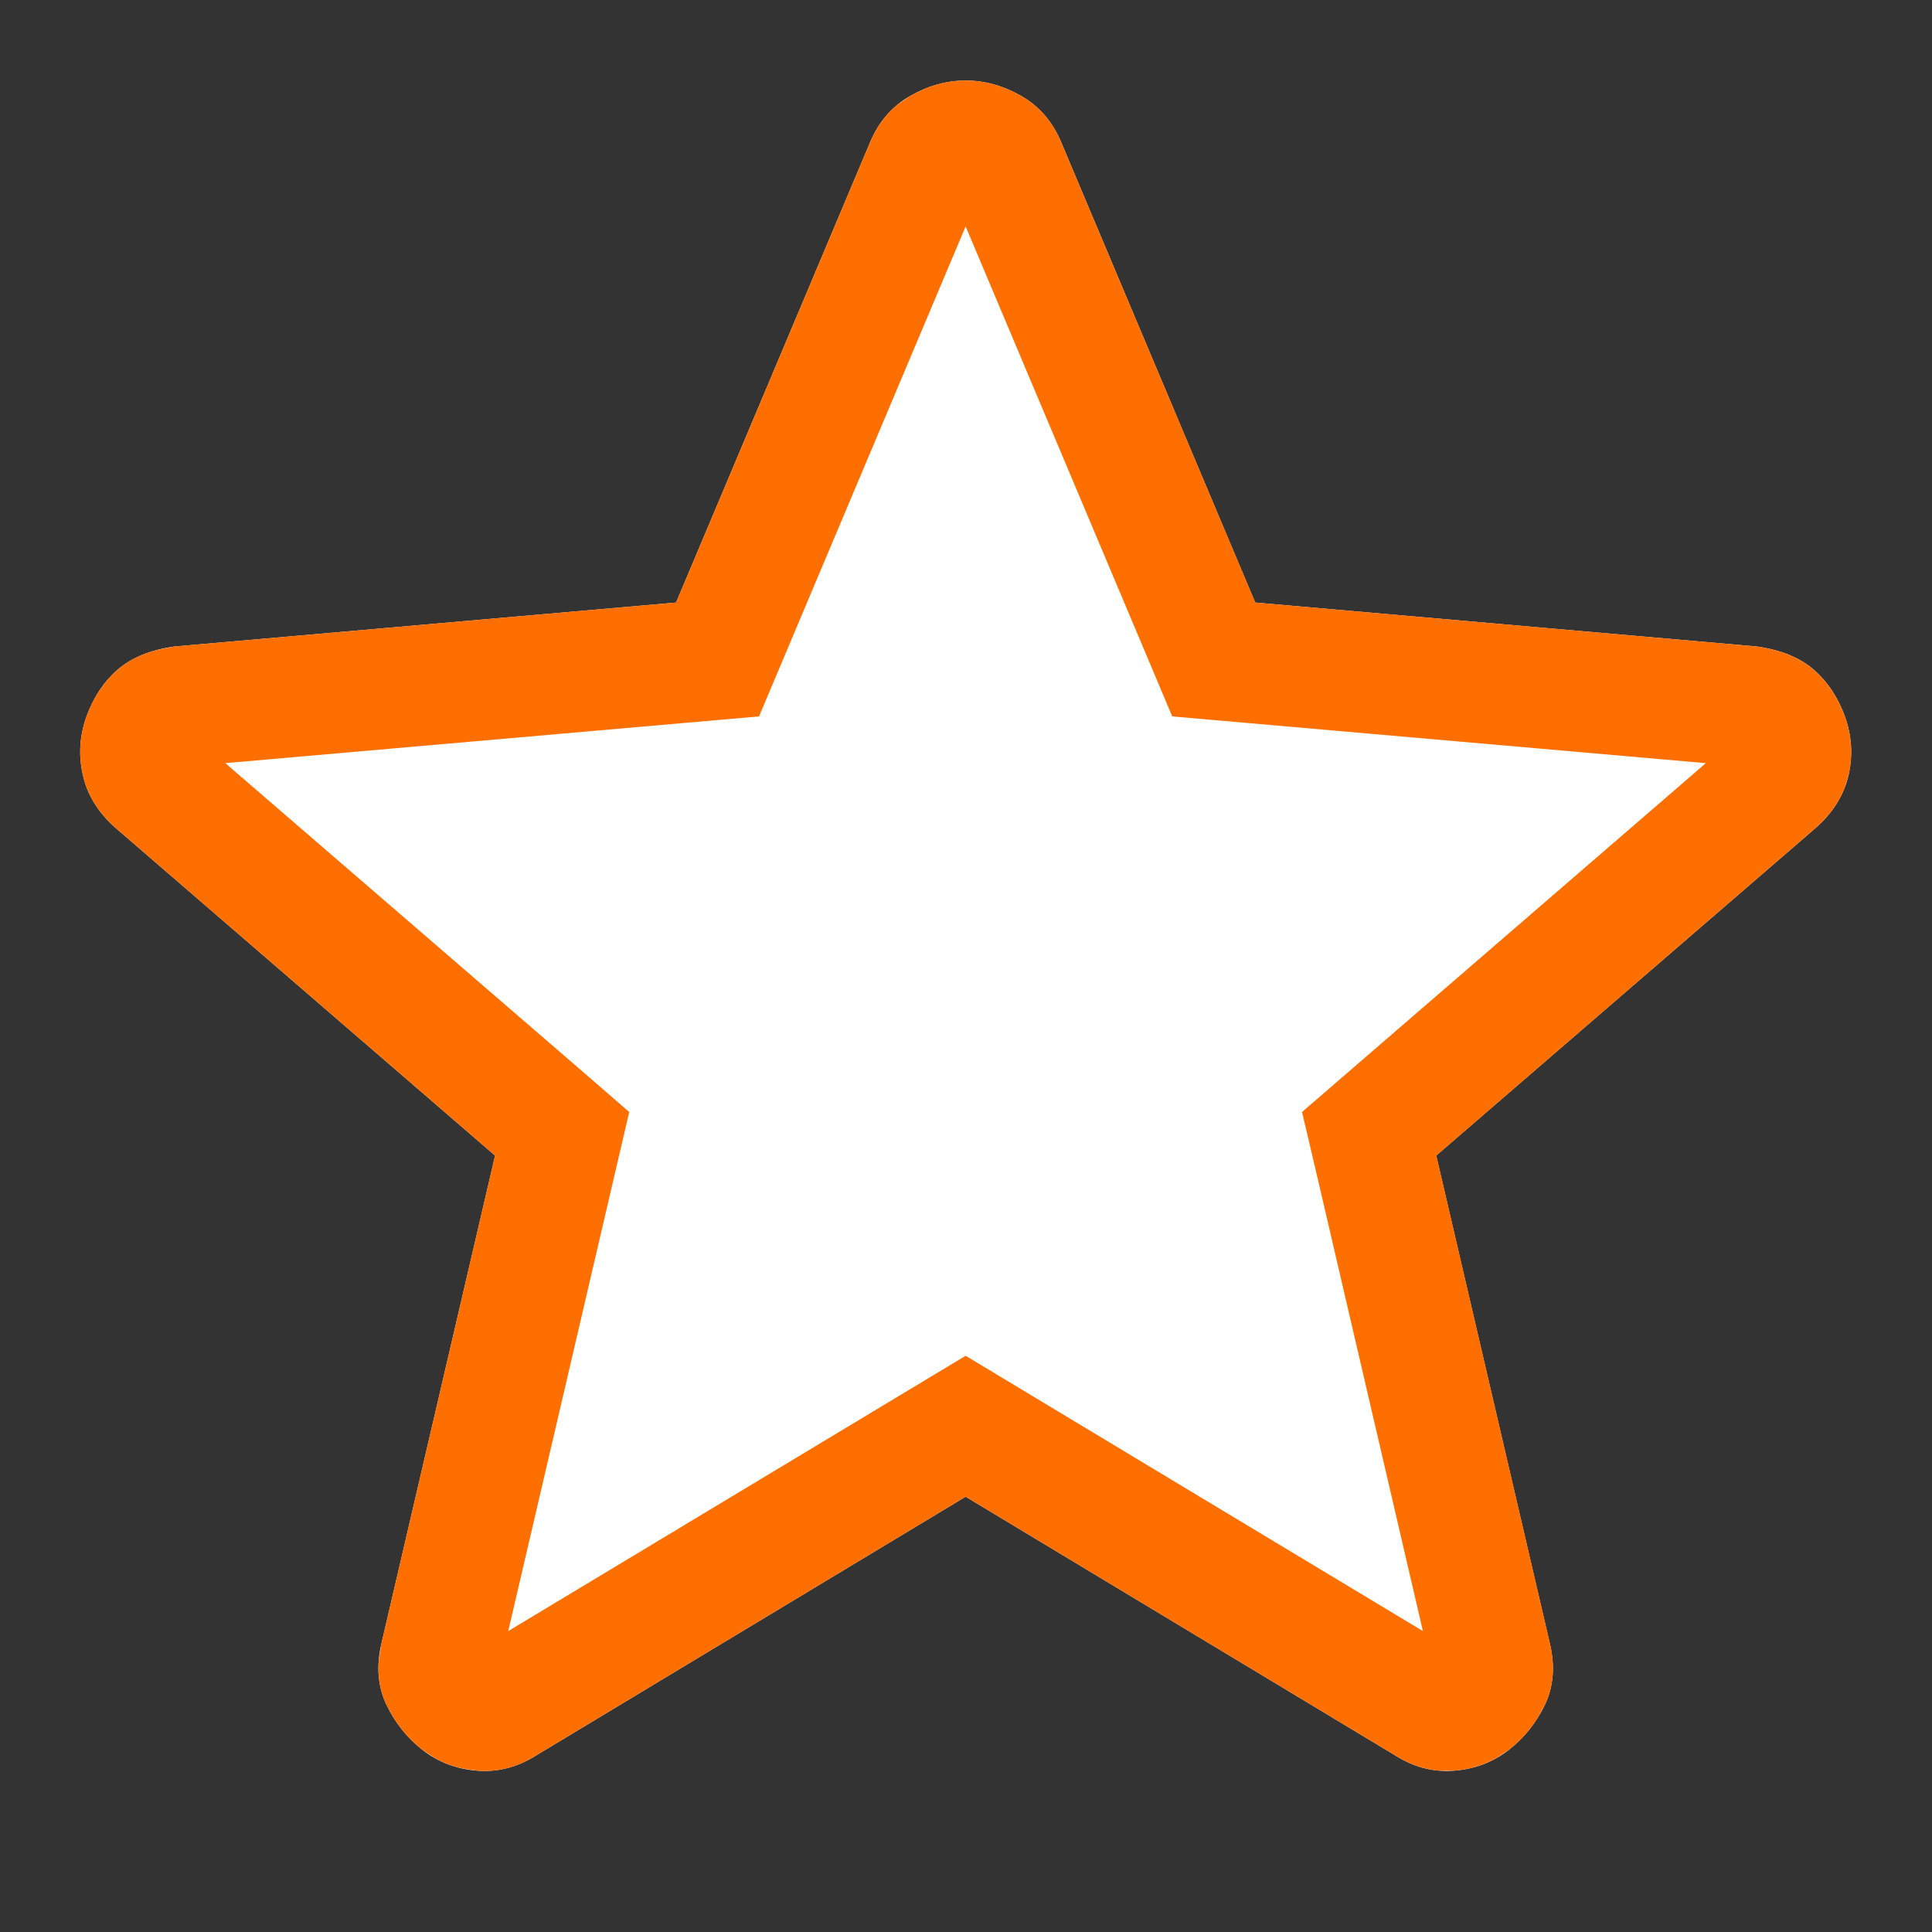
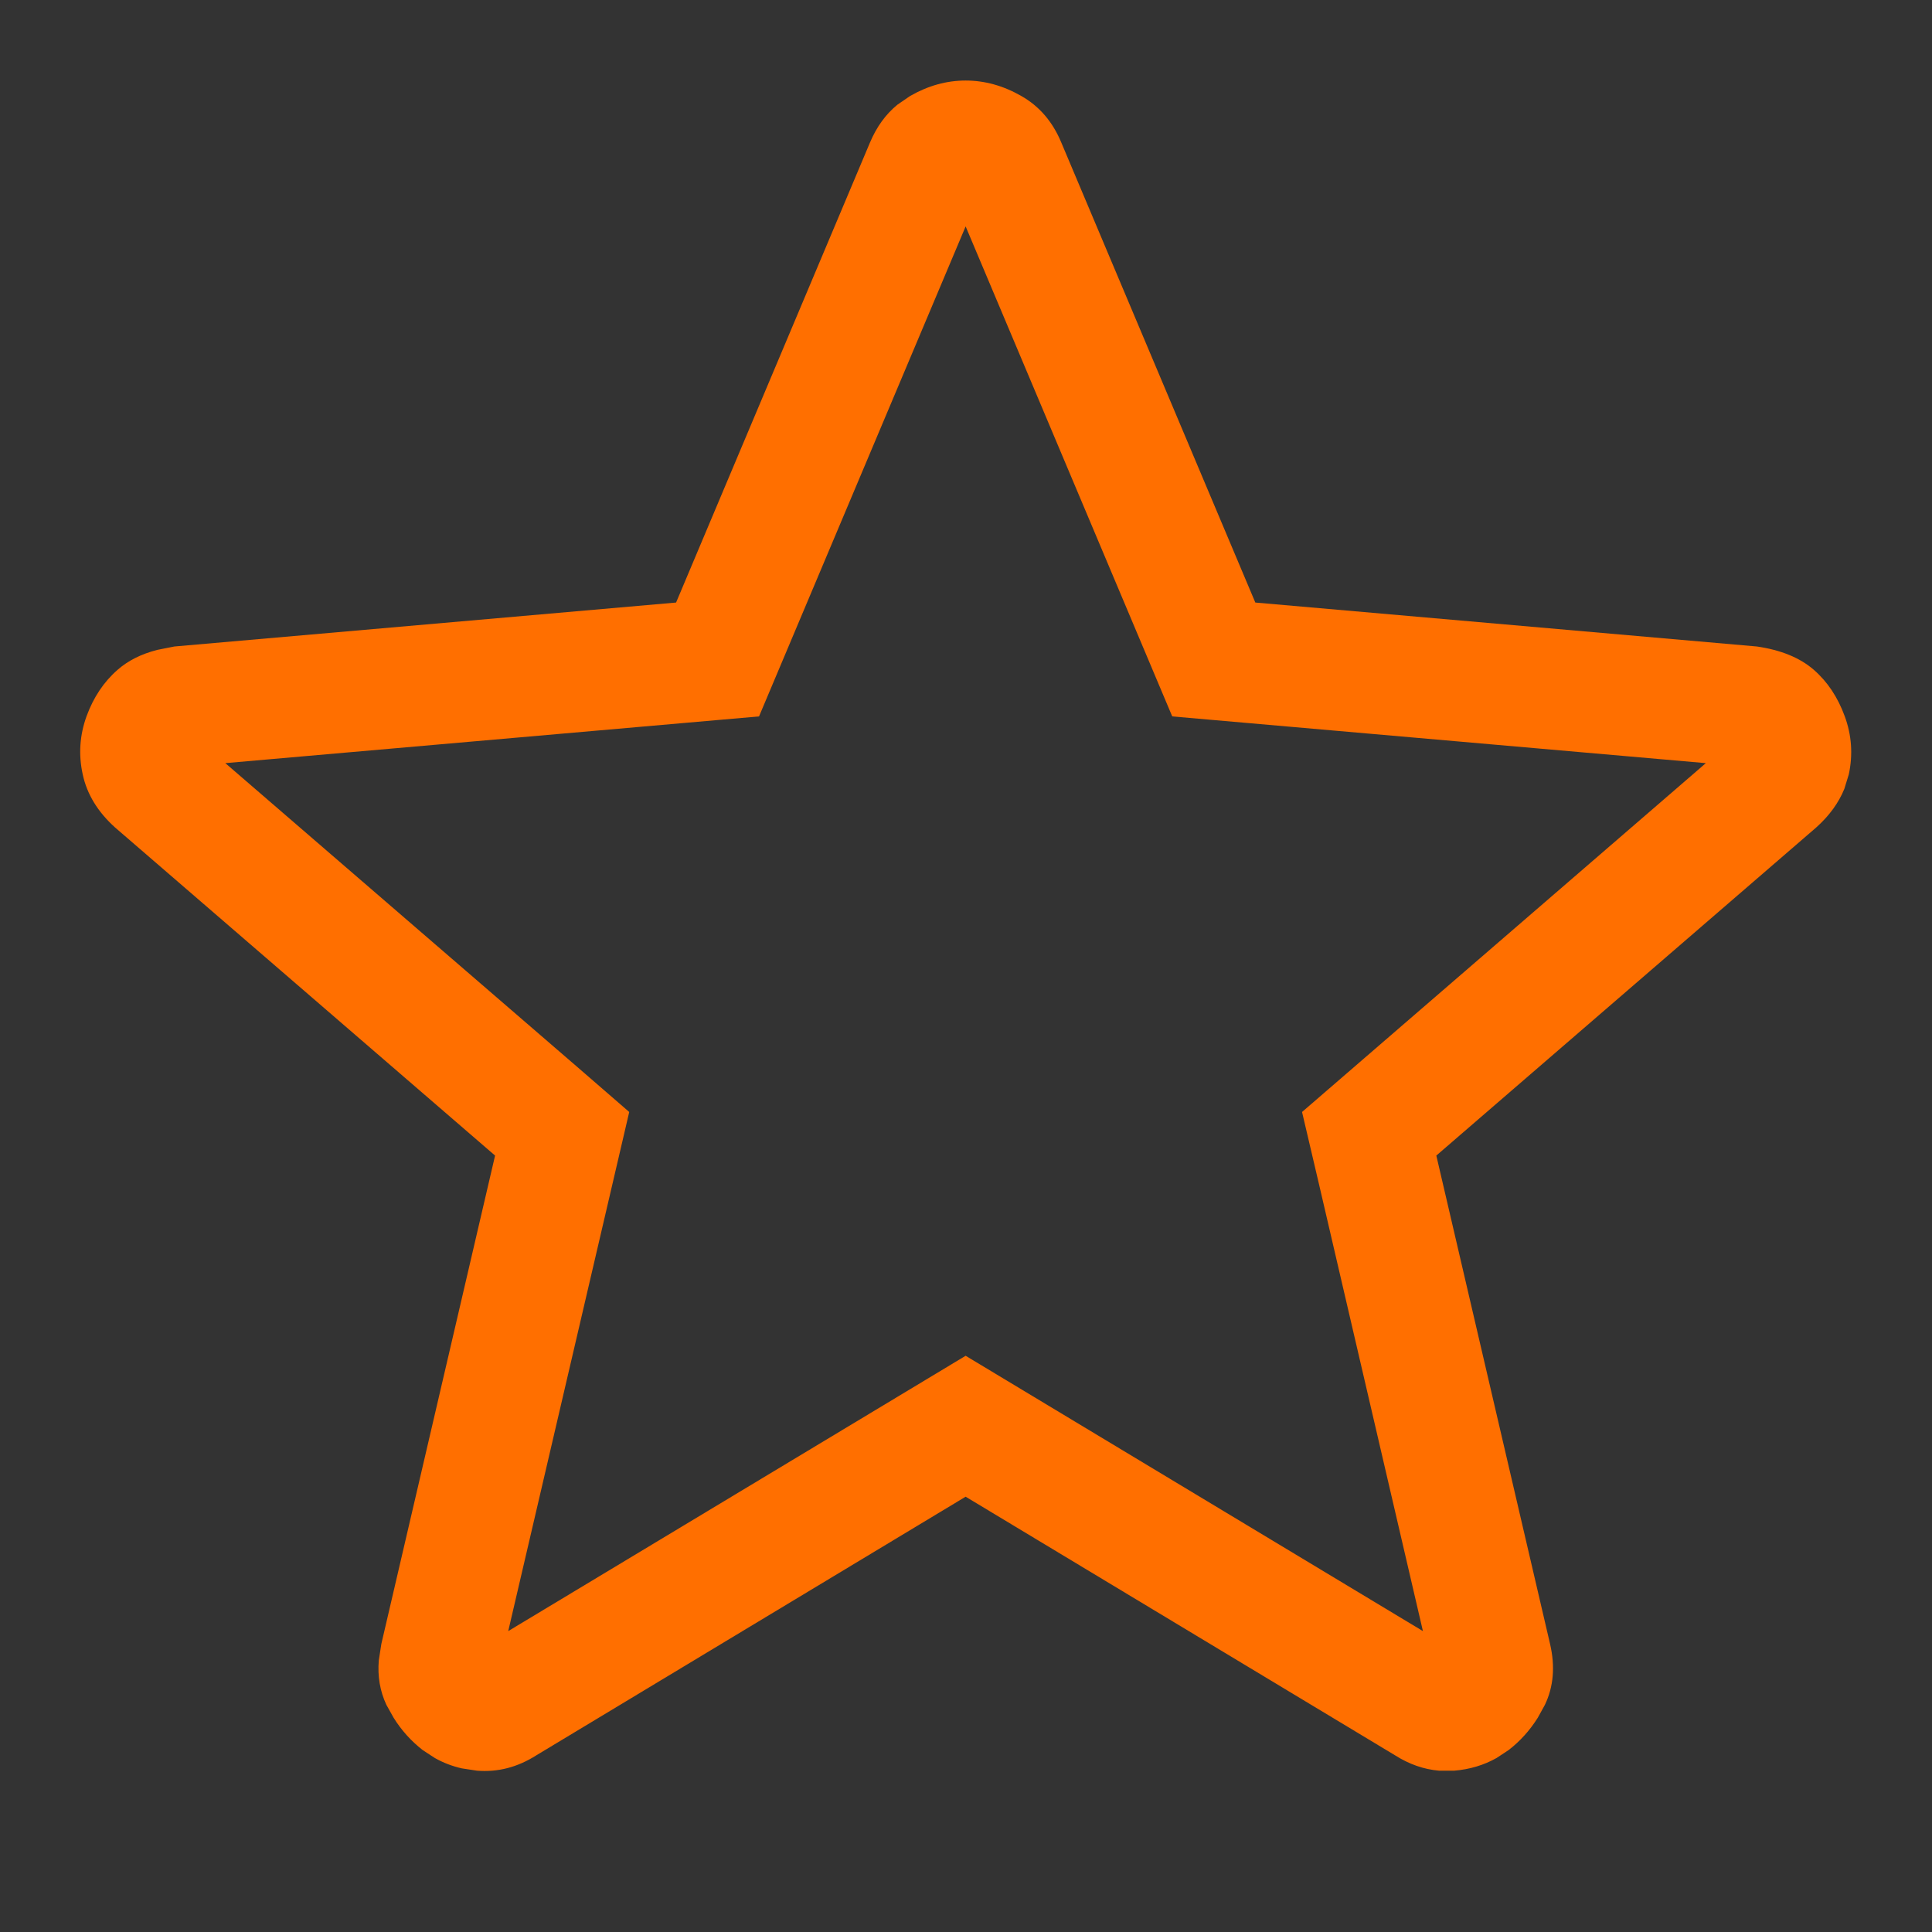
<svg xmlns="http://www.w3.org/2000/svg" width="16" height="16" viewBox="0 0 16 16" fill="none">
  <rect x="0" y="0" width="16" height="16" fill="#333333" stroke="none" />
-   <path d="M4.443 14.536L7.997 12.395L11.552 14.536C11.709 14.636 11.873 14.678 12.044 14.664C12.216 14.65 12.365 14.593 12.494 14.493C12.622 14.393 12.722 14.268 12.794 14.119C12.865 13.969 12.879 13.801 12.836 13.615L11.894 9.57L15.042 6.852C15.185 6.724 15.274 6.577 15.31 6.413C15.346 6.249 15.335 6.089 15.278 5.932C15.221 5.775 15.135 5.646 15.021 5.546C14.906 5.447 14.749 5.382 14.55 5.354L10.395 4.99L8.789 1.18C8.718 1.009 8.608 0.881 8.458 0.795C8.308 0.709 8.154 0.667 7.997 0.667C7.84 0.667 7.687 0.709 7.537 0.795C7.387 0.881 7.276 1.009 7.205 1.18L5.599 4.99L1.445 5.354C1.245 5.382 1.088 5.447 0.974 5.546C0.859 5.646 0.774 5.775 0.717 5.932C0.66 6.089 0.649 6.249 0.685 6.413C0.72 6.577 0.809 6.724 0.952 6.852L4.1 9.57L3.158 13.615C3.115 13.801 3.129 13.969 3.201 14.119C3.272 14.268 3.372 14.393 3.5 14.493C3.629 14.593 3.779 14.65 3.95 14.664C4.121 14.678 4.285 14.636 4.443 14.536Z" fill="white" />
  <path d="M7.997 0.667C8.154 0.667 8.308 0.709 8.458 0.795C8.608 0.88 8.718 1.009 8.789 1.18L10.396 4.99L14.55 5.354C14.749 5.383 14.906 5.447 15.021 5.547C15.135 5.646 15.22 5.775 15.277 5.931C15.335 6.088 15.346 6.249 15.311 6.413L15.274 6.533C15.227 6.649 15.149 6.756 15.042 6.852L11.895 9.57L12.837 13.615C12.88 13.8 12.866 13.969 12.794 14.119L12.735 14.226C12.67 14.329 12.591 14.418 12.494 14.493L12.394 14.559C12.289 14.618 12.173 14.653 12.044 14.664H11.917C11.791 14.653 11.67 14.611 11.552 14.536L7.997 12.395L4.443 14.536C4.286 14.636 4.122 14.678 3.95 14.664L3.825 14.645C3.745 14.627 3.67 14.598 3.601 14.559L3.5 14.493C3.404 14.418 3.324 14.329 3.26 14.226L3.2 14.119C3.147 14.006 3.126 13.883 3.137 13.751L3.158 13.615L4.1 9.57L0.952 6.852C0.81 6.724 0.72 6.577 0.685 6.413C0.649 6.249 0.66 6.088 0.717 5.931C0.774 5.775 0.86 5.646 0.974 5.547C1.059 5.472 1.169 5.416 1.303 5.382L1.444 5.354L5.599 4.99L7.205 1.18C7.259 1.052 7.334 0.947 7.432 0.867L7.537 0.795C7.687 0.709 7.84 0.667 7.997 0.667ZM6.286 5.933L1.866 6.32L4.754 8.813L5.211 9.209L4.209 13.508L7.997 11.228L11.784 13.508L10.921 9.797L10.783 9.209L14.127 6.32L9.708 5.933L7.997 1.875L6.286 5.933Z" fill="#FF6F00" />
</svg>